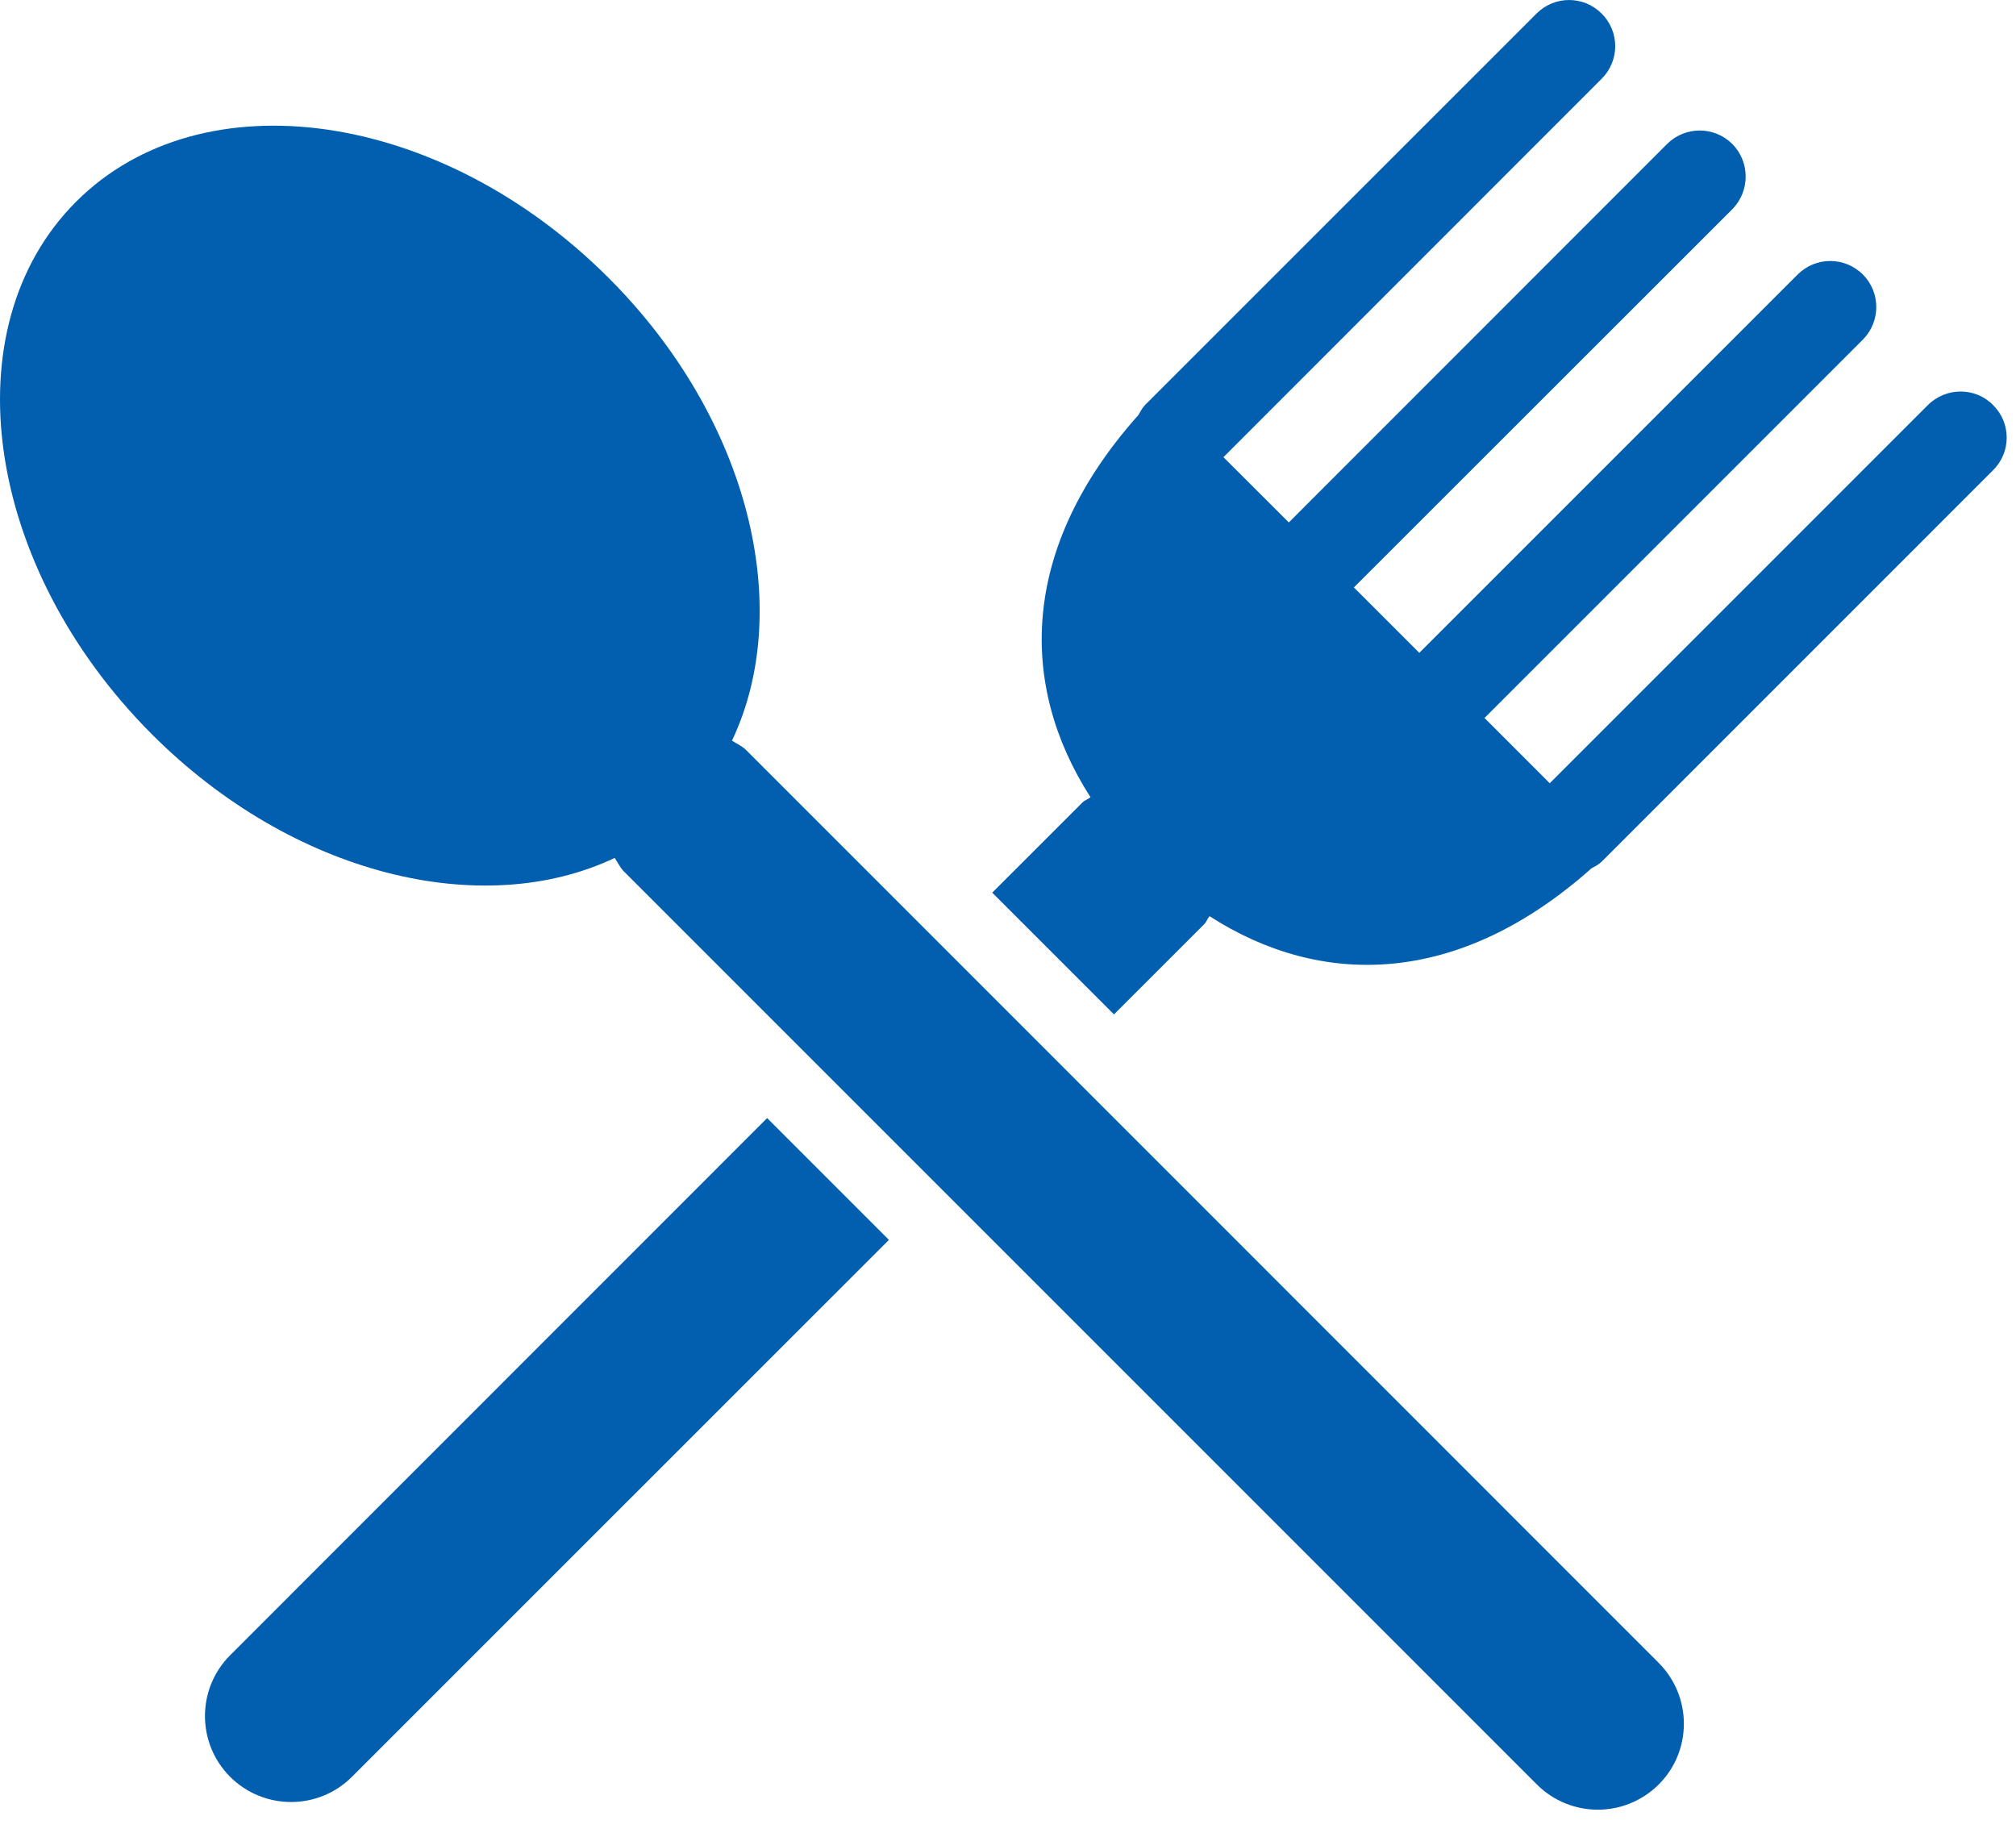
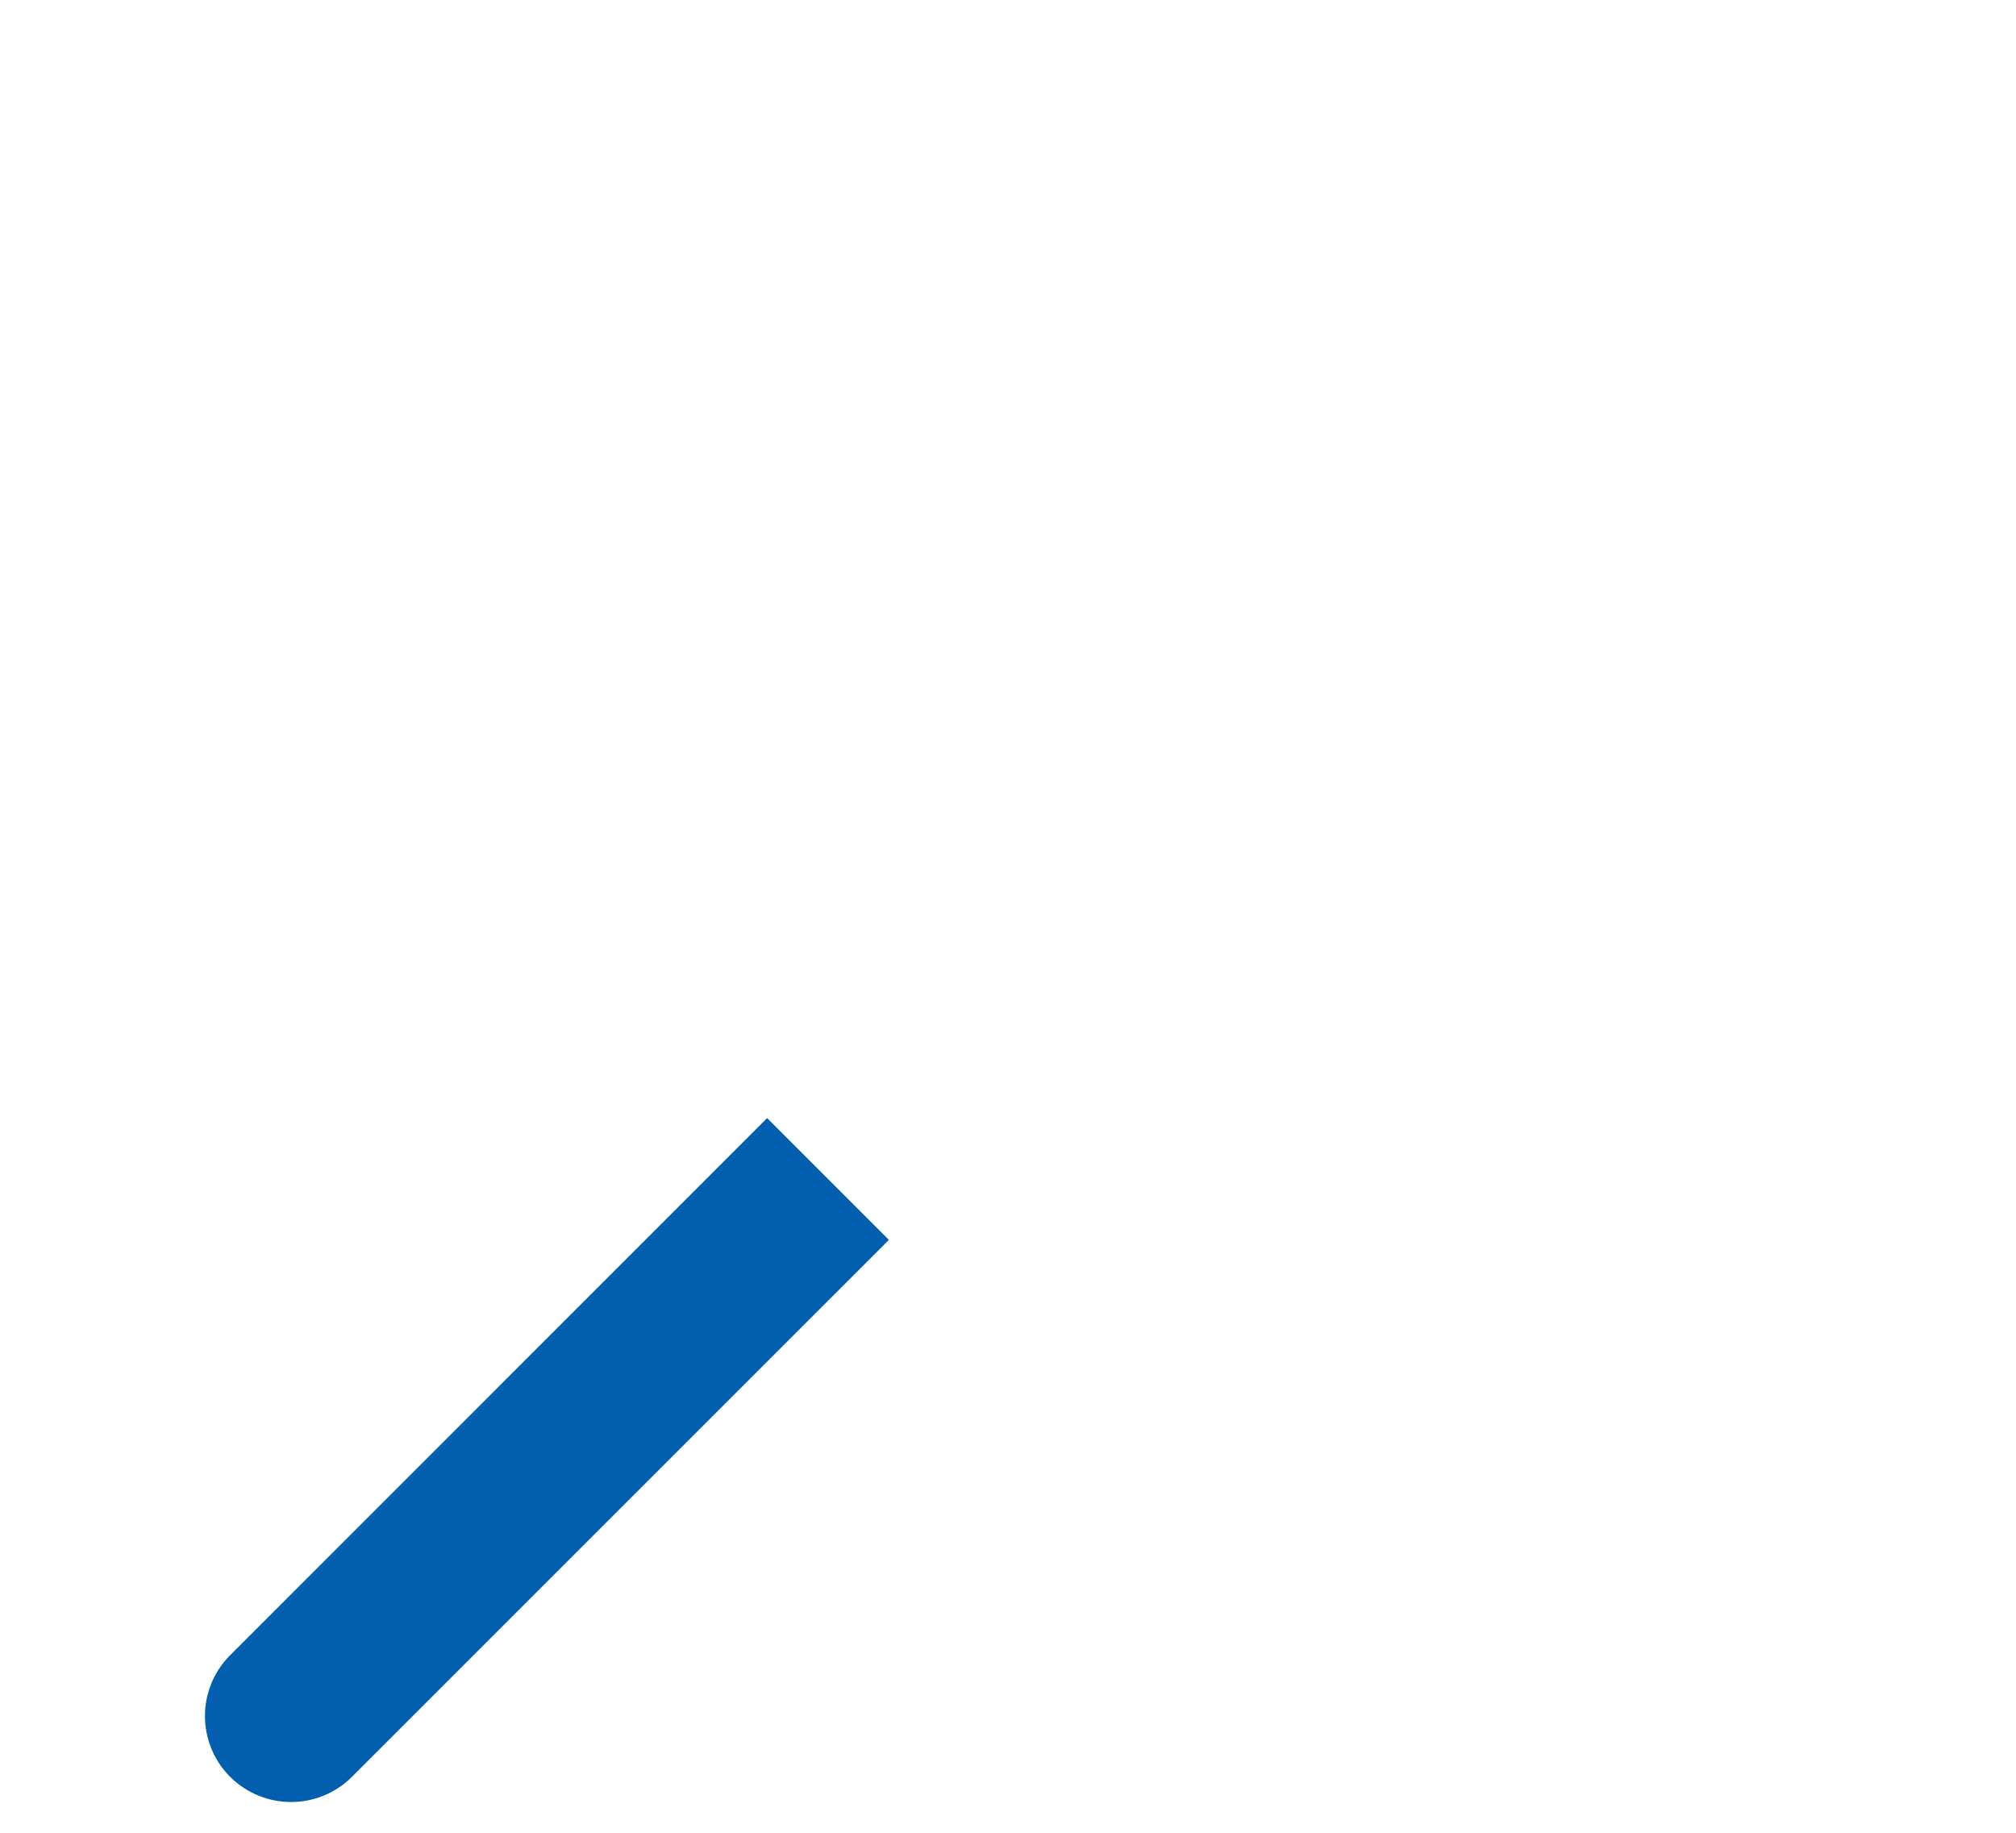
<svg xmlns="http://www.w3.org/2000/svg" width="44px" height="40px" viewBox="0 0 44 40" version="1.1">
  <title>resto icon</title>
  <desc>Created with Sketch.</desc>
  <defs />
  <g id="Symbols" stroke="none" stroke-width="1" fill="none" fill-rule="evenodd">
    <g id="resto_icon" fill="#025FAF">
      <g id="resto-icon">
        <path d="M5.026,36.122 C4.29,36.855 4.29,38.045 5.022,38.778 C5.759,39.512 6.948,39.512 7.682,38.778 L19.401,27.06 L16.743,24.402 L5.026,36.122 Z" id="Fill-1" />
-         <path d="M43.499,8.84 C43.112,8.446 42.472,8.446 42.075,8.842 L33.824,17.094 L32.4,15.67 L40.654,7.416 C41.049,7.021 41.049,6.386 40.659,5.992 C40.261,5.597 39.625,5.598 39.232,5.994 L30.977,14.248 L29.549,12.821 L37.805,4.57 C38.198,4.173 38.198,3.536 37.808,3.142 C37.414,2.75 36.776,2.75 36.381,3.146 L28.129,11.402 L26.702,9.978 L34.953,1.723 C35.352,1.328 35.352,0.69 34.958,0.298 C34.565,-0.099 33.928,-0.099 33.533,0.298 L24.993,8.837 C24.929,8.901 24.891,8.982 24.846,9.058 C22.249,11.966 22.232,14.96 23.801,17.4 C23.742,17.445 23.669,17.467 23.619,17.52 L21.656,19.482 L24.313,22.139 L26.275,20.178 C26.331,20.125 26.35,20.054 26.398,19.995 C28.83,21.562 31.825,21.542 34.737,18.949 C34.816,18.909 34.894,18.867 34.96,18.803 L43.496,10.266 C43.897,9.872 43.897,9.232 43.499,8.84" id="Fill-3" />
-         <path d="M16.277,16.362 C16.184,16.274 16.076,16.231 15.976,16.164 C17.346,13.279 16.36,9.141 13.284,6.066 C9.618,2.397 4.412,1.653 1.661,4.402 C-1.089,7.154 -0.348,12.36 3.319,16.029 C6.396,19.106 10.532,20.093 13.416,18.724 C13.484,18.823 13.53,18.932 13.618,19.02 L33.543,38.946 C34.279,39.679 35.464,39.68 36.202,38.946 C36.936,38.213 36.933,37.024 36.2,36.29 L16.277,16.362 Z" id="Fill-5" />
      </g>
    </g>
  </g>
</svg>